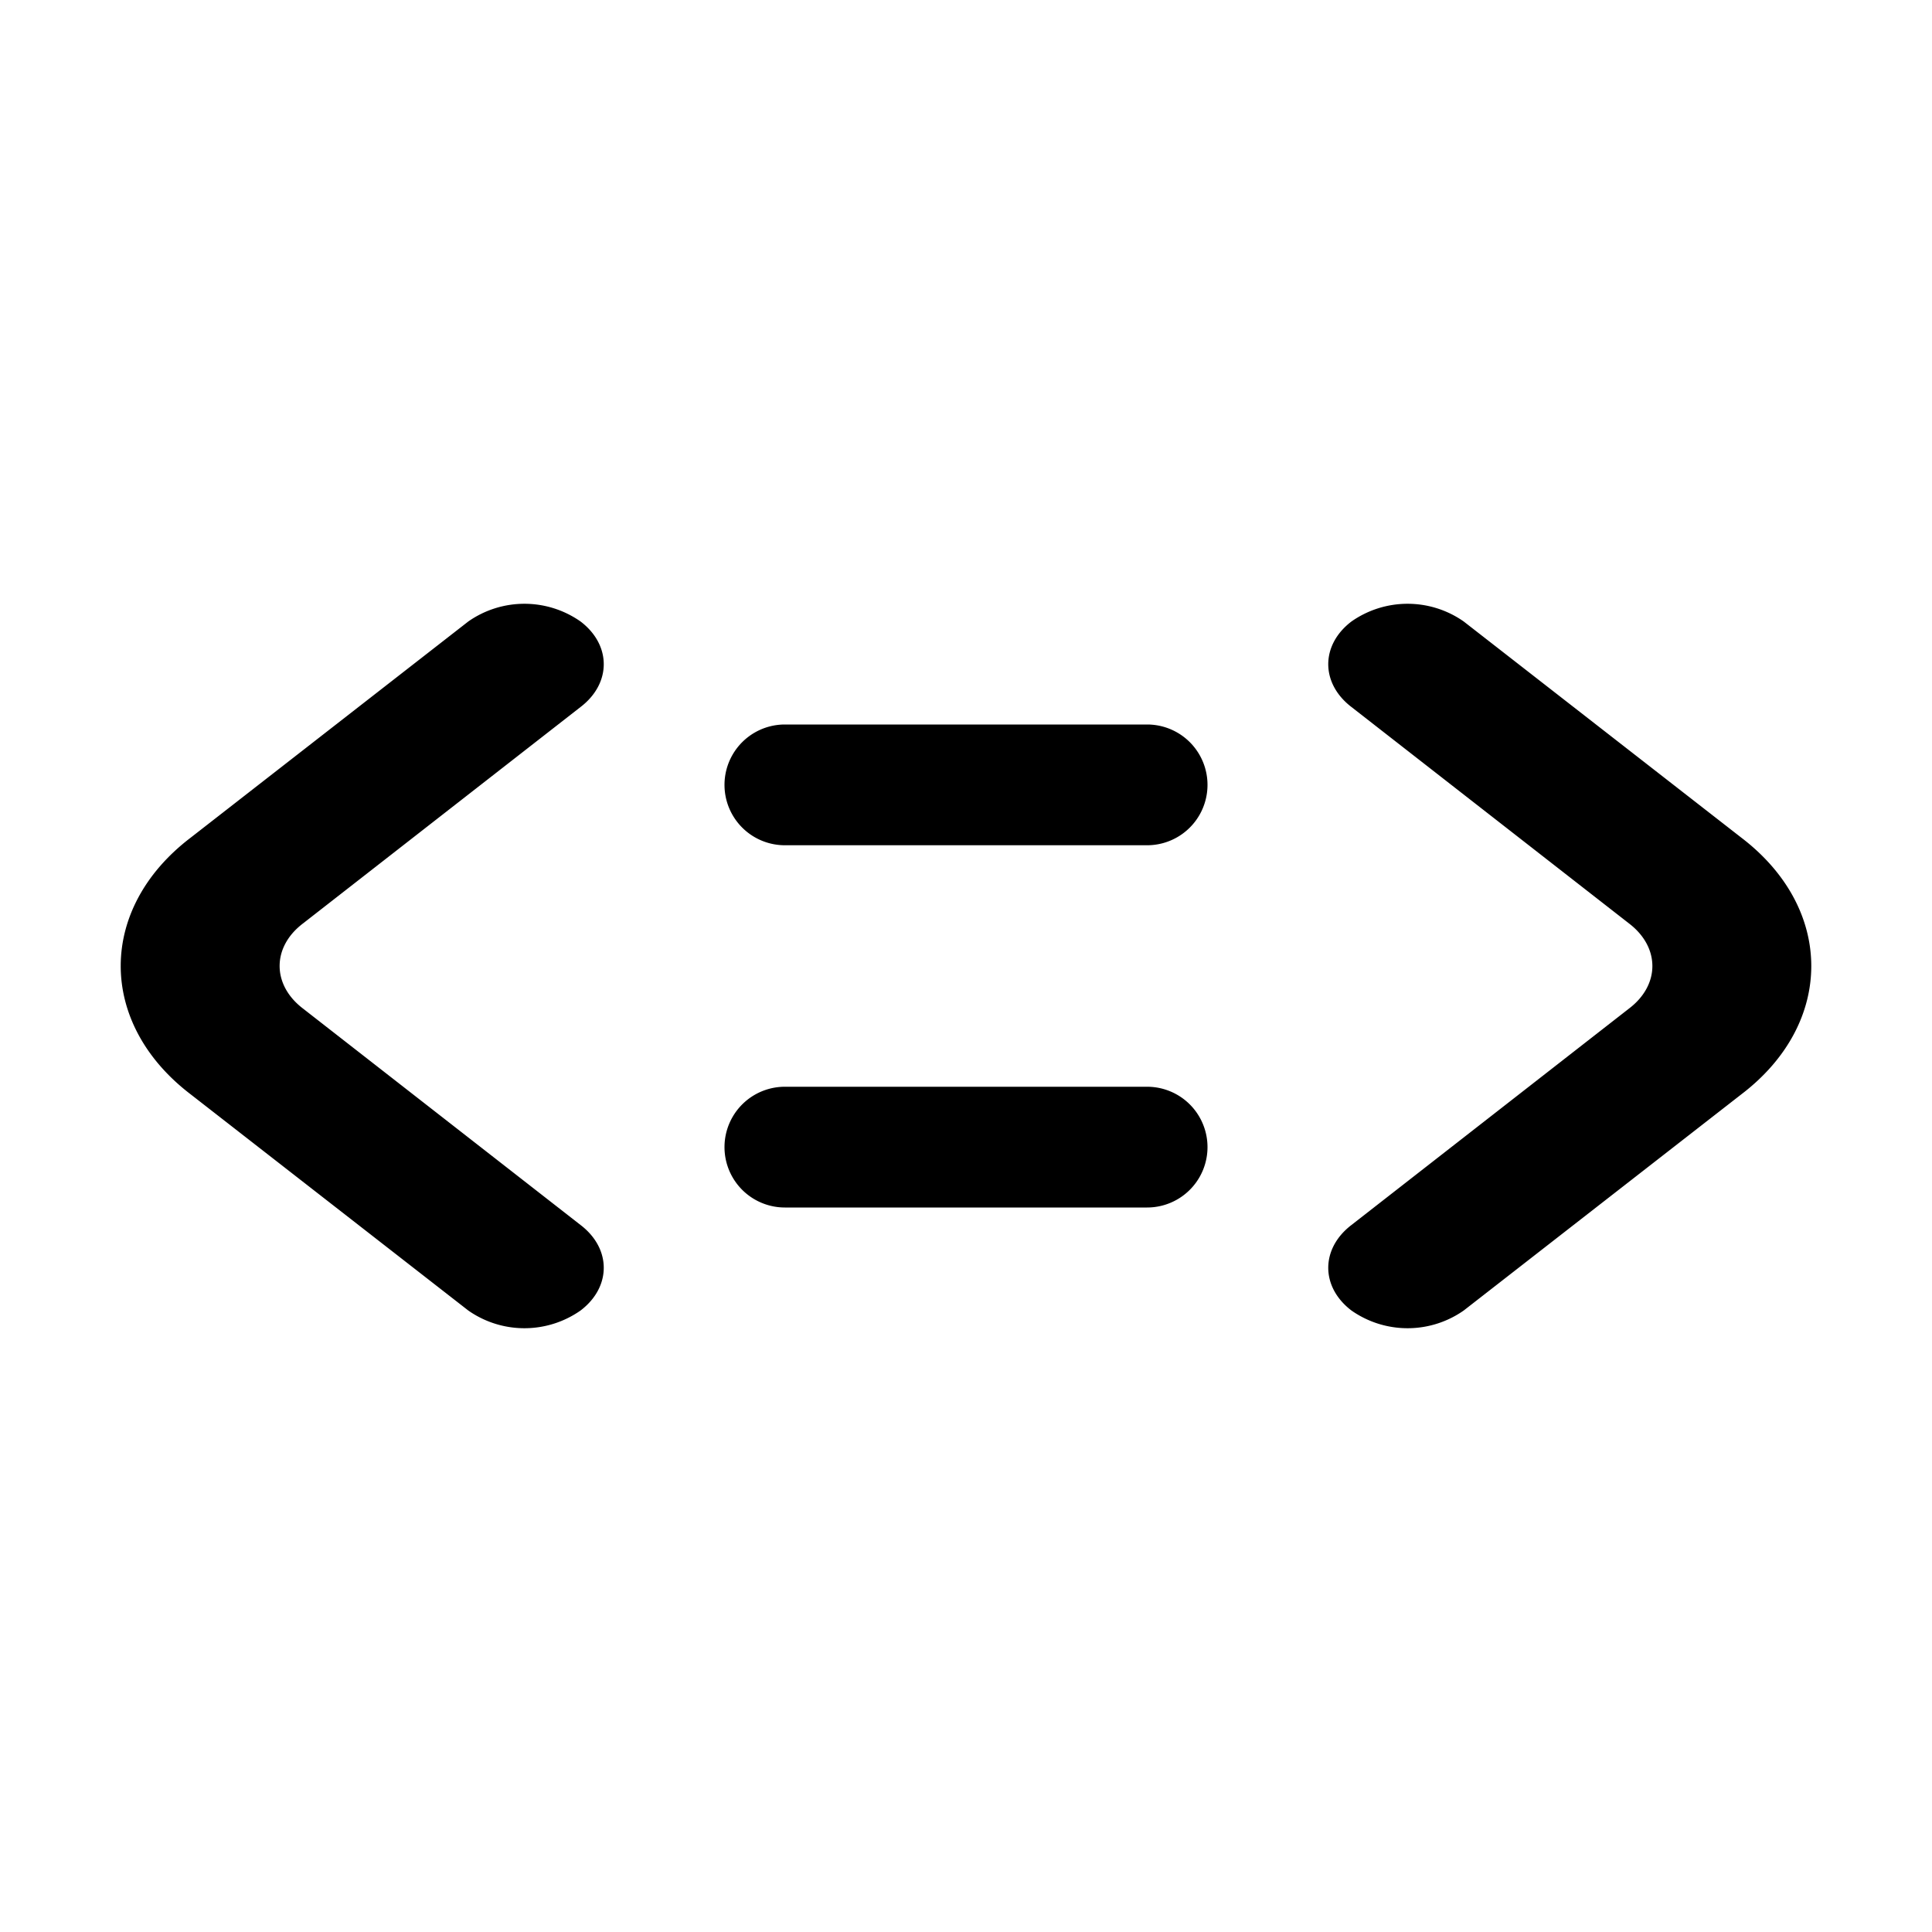
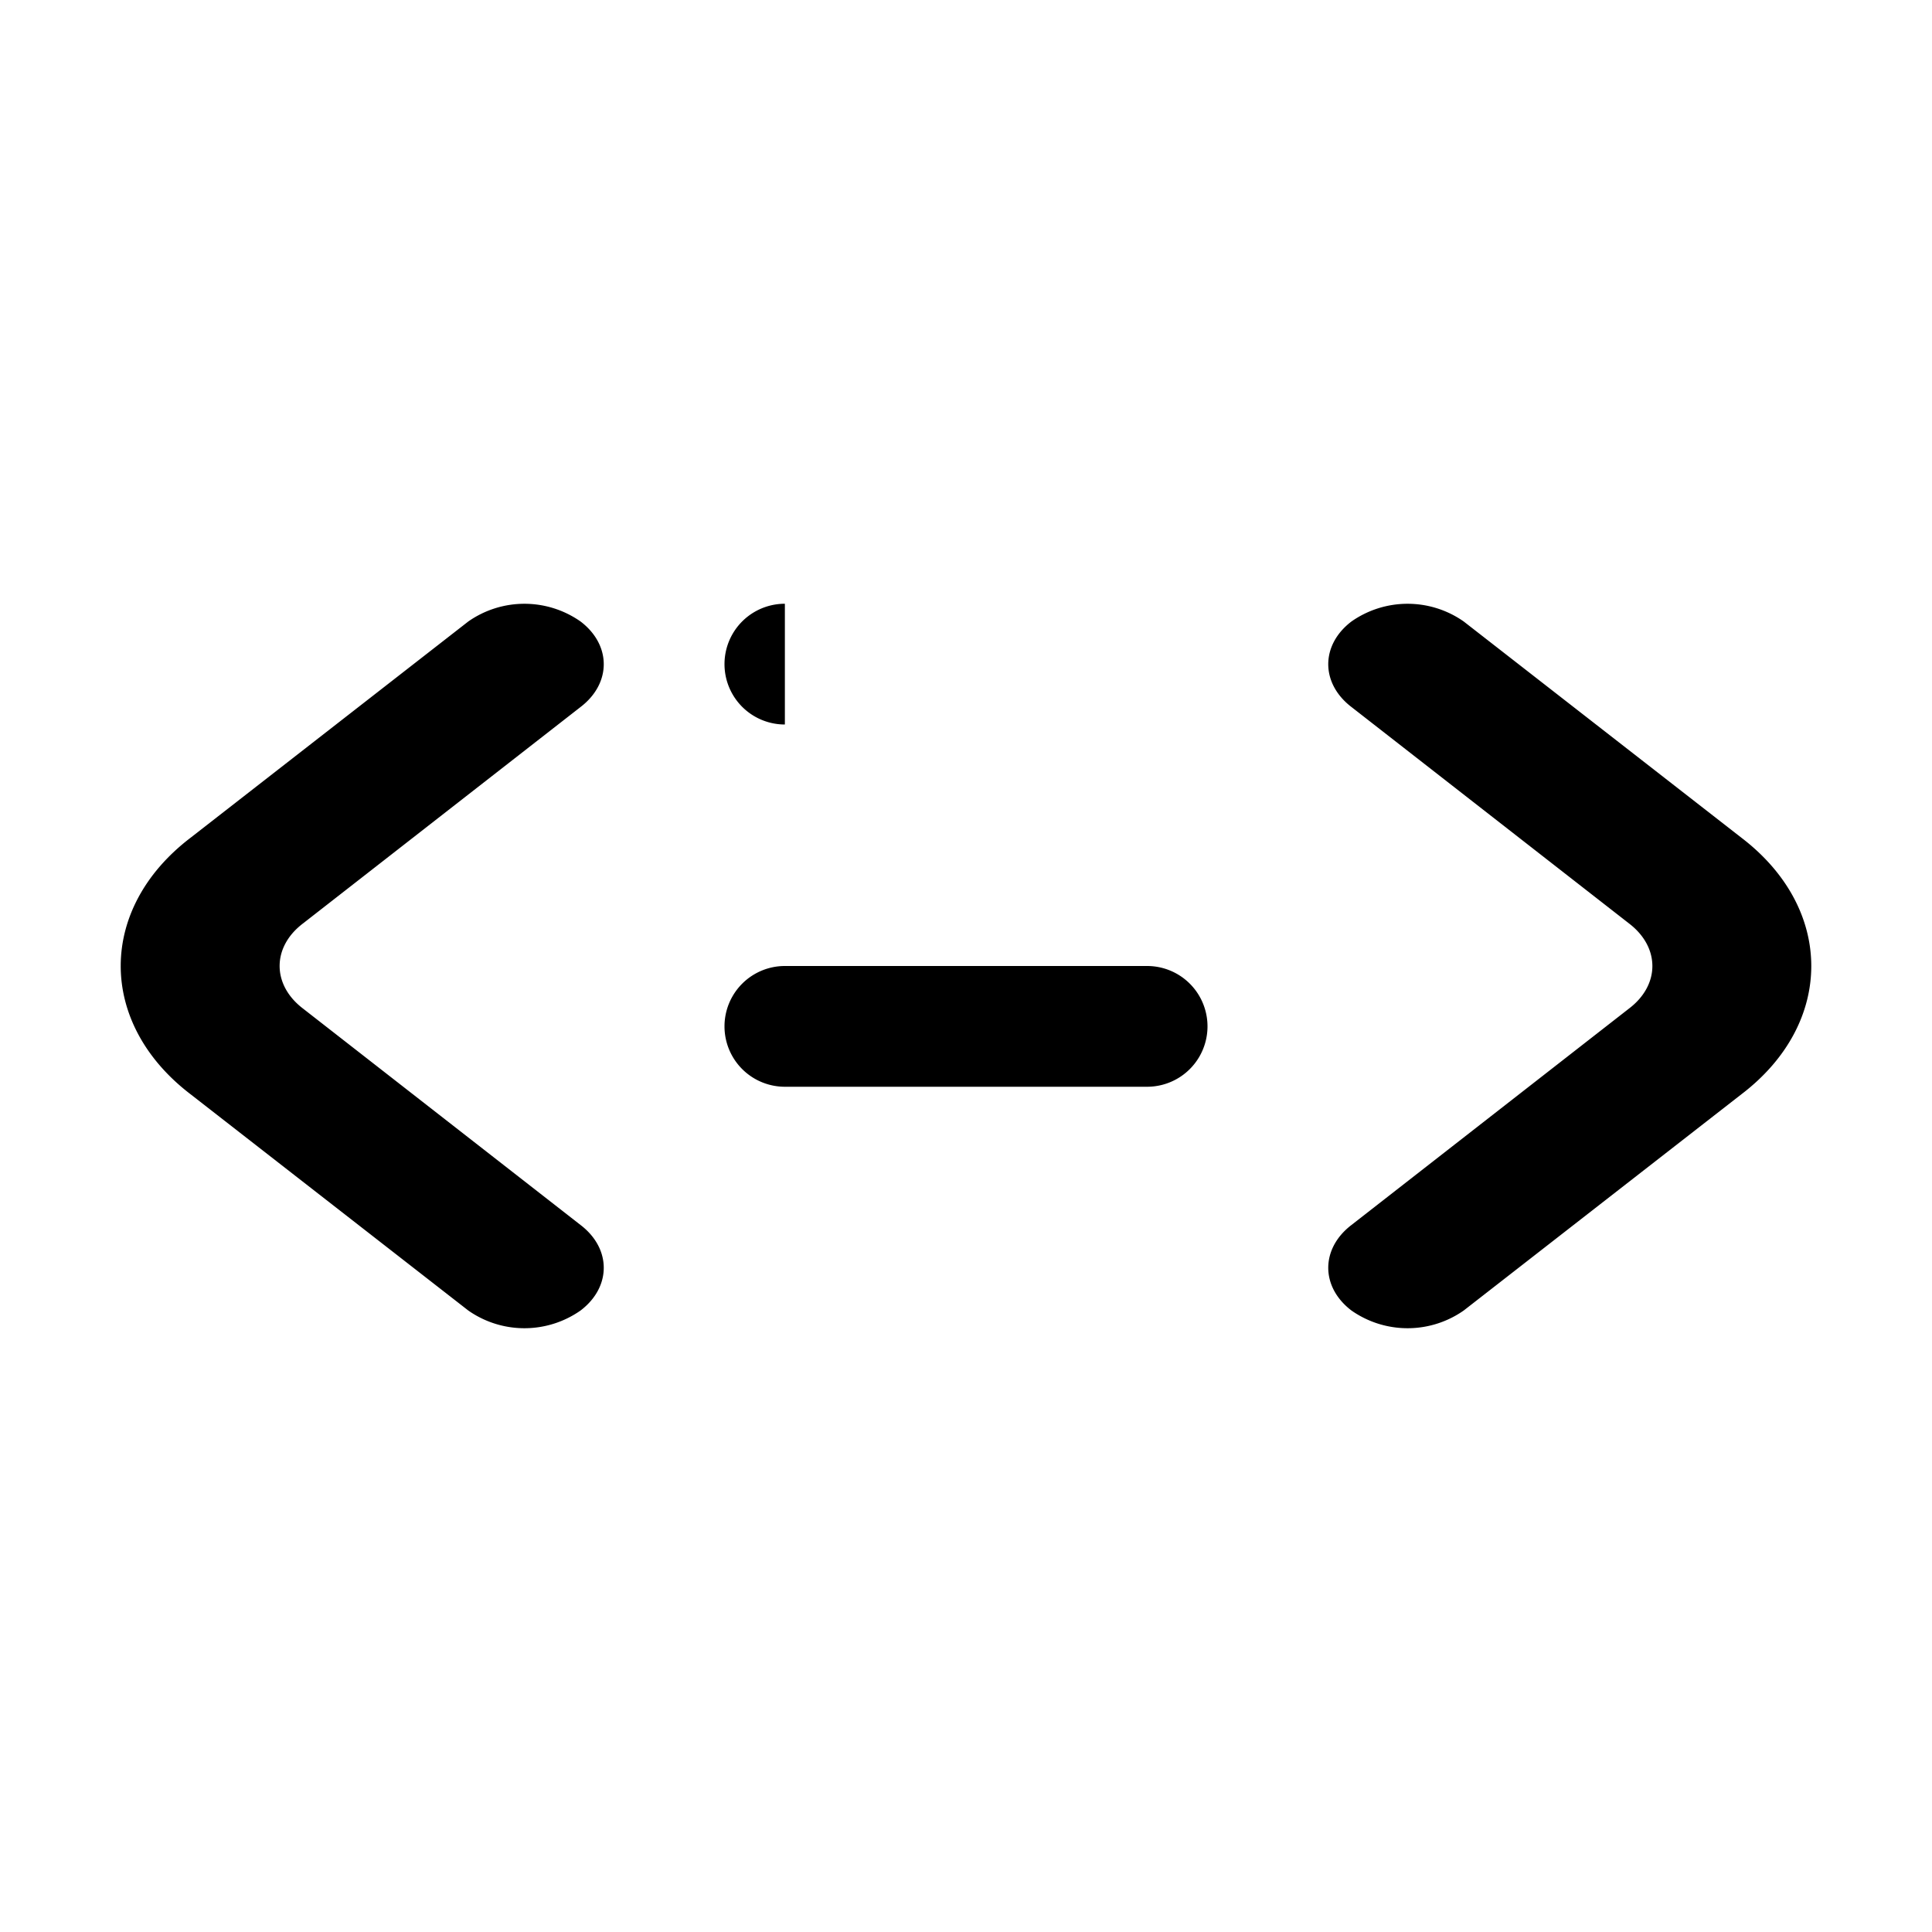
<svg xmlns="http://www.w3.org/2000/svg" width="800" height="800" viewBox="0 0 16 16">
-   <path fill="currentColor" d="m11.192 10.145l2.298-1.792c.259-.196.259-.509 0-.706l-2.298-1.792c-.256-.196-.256-.513 0-.708a.81.81 0 0 1 .93 0l2.3 1.791c.772.59.77 1.537 0 2.124l-2.3 1.791a.81.81 0 0 1-.93 0c-.256-.195-.256-.512 0-.708m-6.384-4.29L2.51 7.647c-.259.196-.259.509 0 .706l2.298 1.792c.256.196.256.513 0 .708a.81.81 0 0 1-.93 0l-2.3-1.791c-.772-.59-.77-1.537 0-2.124l2.3-1.791a.81.81 0 0 1 .93 0c.256.195.256.512 0 .708M6.5 6h3a.5.5 0 0 1 0 1h-3a.5.5 0 0 1 0-1m0 3h3a.5.5 0 0 1 0 1h-3a.5.5 0 0 1 0-1" />
+   <path fill="currentColor" d="m11.192 10.145l2.298-1.792c.259-.196.259-.509 0-.706l-2.298-1.792c-.256-.196-.256-.513 0-.708a.81.81 0 0 1 .93 0l2.3 1.791c.772.59.77 1.537 0 2.124l-2.3 1.791a.81.81 0 0 1-.93 0c-.256-.195-.256-.512 0-.708m-6.384-4.29L2.51 7.647c-.259.196-.259.509 0 .706l2.298 1.792c.256.196.256.513 0 .708a.81.81 0 0 1-.93 0l-2.3-1.791c-.772-.59-.77-1.537 0-2.124l2.3-1.791a.81.81 0 0 1 .93 0c.256.195.256.512 0 .708M6.5 6h3h-3a.5.5 0 0 1 0-1m0 3h3a.5.5 0 0 1 0 1h-3a.5.5 0 0 1 0-1" />
</svg>